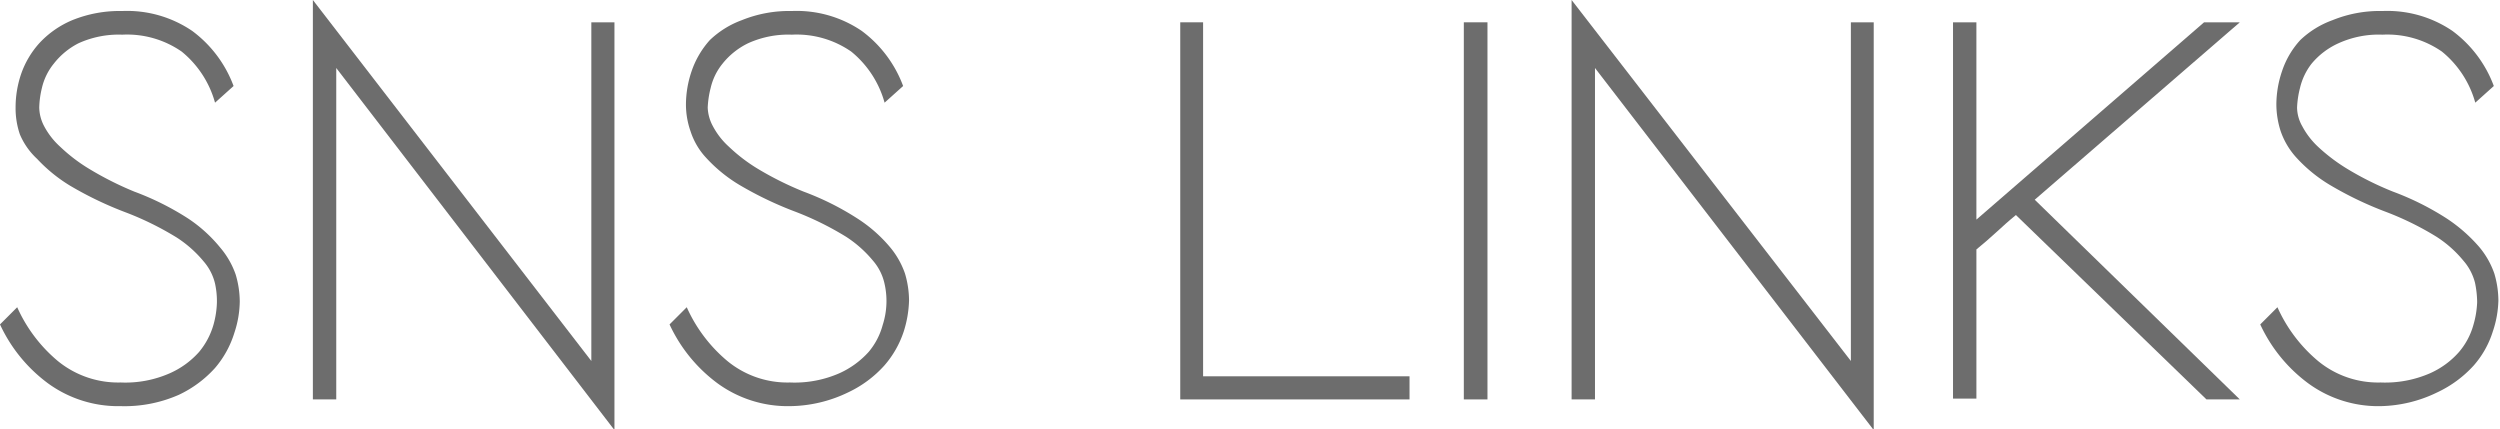
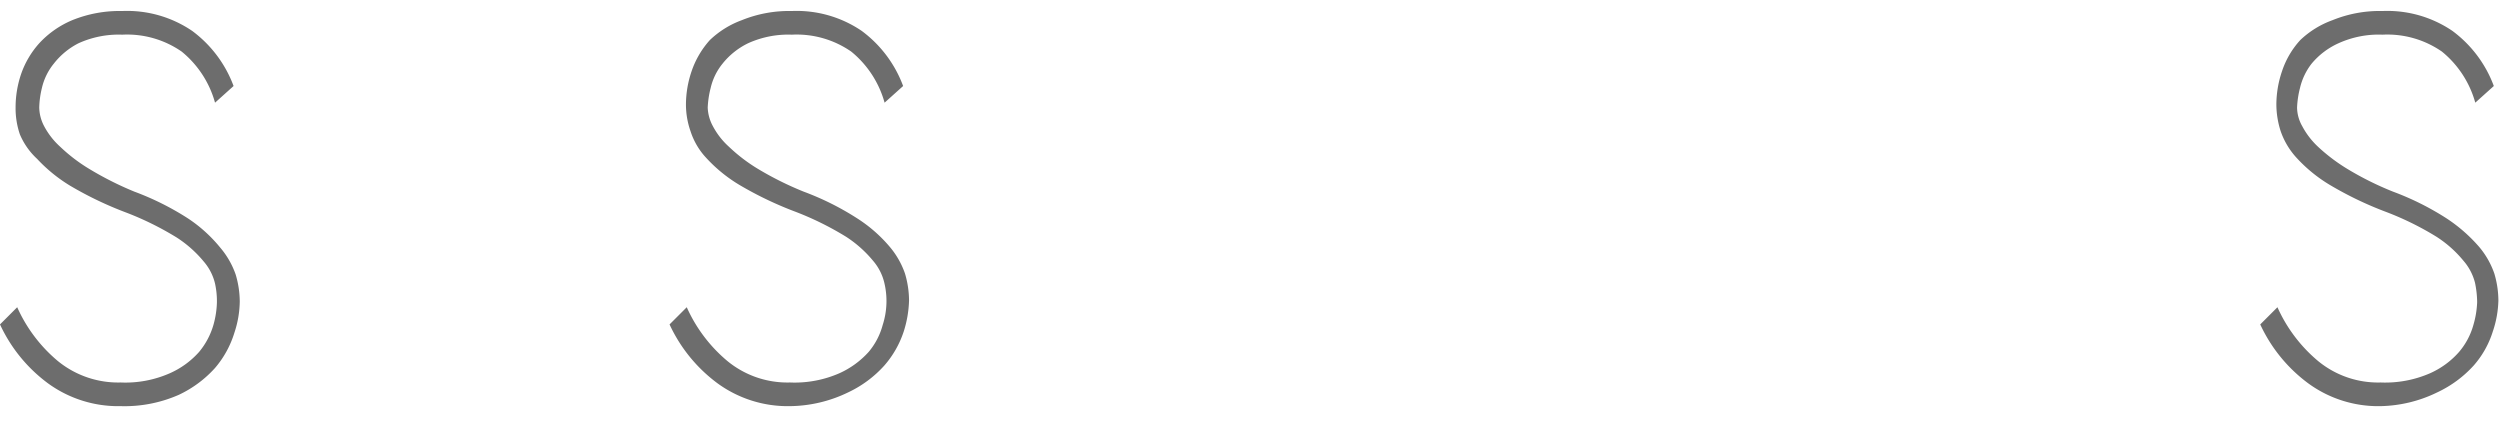
<svg xmlns="http://www.w3.org/2000/svg" viewBox="0 0 93.01 15.96">
  <defs>
    <style>.cls-1{fill:#6d6d6d;}</style>
  </defs>
  <title>tl_sns</title>
  <g id="レイヤー_2" data-name="レイヤー 2">
    <g id="drawer">
      <path class="cls-1" d="M4.49,15.11a4.44,4.44,0,0,1-2.72-.86A5.7,5.7,0,0,1,0,12.07l.64-.64a5.56,5.56,0,0,0,1.51,2,3.55,3.55,0,0,0,2.34.8,4.1,4.1,0,0,0,1.82-.34,3.17,3.17,0,0,0,1.1-.8,2.78,2.78,0,0,0,.53-1,3.38,3.38,0,0,0,.13-.85A3.05,3.05,0,0,0,8,10.55a1.94,1.94,0,0,0-.42-.82,4.38,4.38,0,0,0-1-.89,11.31,11.31,0,0,0-1.88-.93,13.31,13.31,0,0,1-2.09-1,5.74,5.74,0,0,1-1.23-1A2.63,2.63,0,0,1,.74,5,3,3,0,0,1,.58,4a3.86,3.86,0,0,1,.2-1.23,3.34,3.34,0,0,1,.68-1.16A3.52,3.52,0,0,1,2.69.75,4.68,4.68,0,0,1,4.55.41a4.3,4.3,0,0,1,2.6.74A4.49,4.49,0,0,1,8.69,3.2L8,3.82a3.73,3.73,0,0,0-1.24-1.9,3.56,3.56,0,0,0-2.21-.63,3.61,3.61,0,0,0-1.63.32A2.75,2.75,0,0,0,2,2.37a2.22,2.22,0,0,0-.44.9,3.36,3.36,0,0,0-.1.73,1.54,1.54,0,0,0,.18.69,2.79,2.79,0,0,0,.6.77,6.17,6.17,0,0,0,1.09.83A12.07,12.07,0,0,0,5,7.13a10.3,10.3,0,0,1,2,1A5.35,5.35,0,0,1,8.2,9.22a3.12,3.12,0,0,1,.57,1,3.57,3.57,0,0,1,.15,1,3.82,3.82,0,0,1-.2,1.16A3.66,3.66,0,0,1,8,13.69a4.23,4.23,0,0,1-1.35,1A5,5,0,0,1,4.49,15.11Z" />
-       <path class="cls-1" d="M11.64,0,22,13.43V.83h.86V16L12.51,2.53V14.86h-.87Z" />
      <path class="cls-1" d="M29.39,15.11a4.43,4.43,0,0,1-2.71-.86,5.7,5.7,0,0,1-1.77-2.18l.64-.64a5.56,5.56,0,0,0,1.51,2,3.52,3.52,0,0,0,2.33.8,4.15,4.15,0,0,0,1.83-.34,3.26,3.26,0,0,0,1.1-.8,2.6,2.6,0,0,0,.52-1,2.9,2.9,0,0,0,.06-1.57,1.94,1.94,0,0,0-.42-.82,4.38,4.38,0,0,0-1-.89,11.31,11.31,0,0,0-1.88-.93,13.31,13.31,0,0,1-2.09-1,5.5,5.5,0,0,1-1.23-1,2.63,2.63,0,0,1-.59-1,3,3,0,0,1-.17-1,3.88,3.88,0,0,1,.21-1.23,3.34,3.34,0,0,1,.68-1.16A3.43,3.43,0,0,1,27.6.75,4.68,4.68,0,0,1,29.46.41a4.3,4.3,0,0,1,2.6.74A4.49,4.49,0,0,1,33.6,3.2l-.69.62a3.73,3.73,0,0,0-1.24-1.9,3.56,3.56,0,0,0-2.21-.63,3.61,3.61,0,0,0-1.63.32,2.75,2.75,0,0,0-.95.76,2.22,2.22,0,0,0-.44.9,3.49,3.49,0,0,0-.11.73,1.56,1.56,0,0,0,.19.69,2.79,2.79,0,0,0,.6.77,6.17,6.17,0,0,0,1.09.83,12.07,12.07,0,0,0,1.69.84,10.3,10.3,0,0,1,2,1,5.35,5.35,0,0,1,1.2,1.05,3.12,3.12,0,0,1,.57,1,3.57,3.57,0,0,1,.15,1,4.15,4.15,0,0,1-.2,1.16,3.66,3.66,0,0,1-.72,1.26,4.23,4.23,0,0,1-1.35,1A5.06,5.06,0,0,1,29.39,15.11Z" />
-       <path class="cls-1" d="M52.44,14.86H43.91V.83h.85V14h7.68Z" />
-       <path class="cls-1" d="M55.34,14.86h-.88V.83h.88Z" />
-       <path class="cls-1" d="M58.47,0,68.86,13.43V.83h.85V16L59.34,2.53V14.86h-.87Z" />
-       <path class="cls-1" d="M83.33,14.86H82.09L75,8c-.26.21-.5.43-.73.64s-.48.43-.74.64v5.55h-.87V.83h.87V8.17L82,.83h1.33l-7.63,6.6Z" />
      <path class="cls-1" d="M88.57,15.11a4.41,4.41,0,0,1-2.71-.86,5.7,5.7,0,0,1-1.77-2.18l.64-.64a5.56,5.56,0,0,0,1.51,2,3.51,3.51,0,0,0,2.33.8,4.18,4.18,0,0,0,1.83-.34,3.12,3.12,0,0,0,1.09-.8,2.63,2.63,0,0,0,.53-1,3.46,3.46,0,0,0,.14-.85,3.69,3.69,0,0,0-.08-.72,2,2,0,0,0-.43-.82,4.31,4.31,0,0,0-1-.89,11.08,11.08,0,0,0-1.89-.93,13.15,13.15,0,0,1-2.08-1,5.5,5.5,0,0,1-1.23-1,2.82,2.82,0,0,1-.6-1,3.28,3.28,0,0,1-.16-1,3.88,3.88,0,0,1,.21-1.23,3.2,3.2,0,0,1,.68-1.16A3.43,3.43,0,0,1,86.78.75,4.65,4.65,0,0,1,88.64.41a4.3,4.3,0,0,1,2.6.74A4.49,4.49,0,0,1,92.78,3.2l-.69.62a3.73,3.73,0,0,0-1.24-1.9,3.56,3.56,0,0,0-2.21-.63A3.61,3.61,0,0,0,87,1.61a2.79,2.79,0,0,0-1,.76,2.33,2.33,0,0,0-.43.9,3.49,3.49,0,0,0-.11.73,1.44,1.44,0,0,0,.19.69,2.93,2.93,0,0,0,.59.77,6.68,6.68,0,0,0,1.1.83,11.54,11.54,0,0,0,1.69.84,10.3,10.3,0,0,1,2,1,5.84,5.84,0,0,1,1.2,1.05,3.12,3.12,0,0,1,.57,1,3.57,3.57,0,0,1,.15,1,3.86,3.86,0,0,1-.21,1.16,3.48,3.48,0,0,1-.71,1.26,4.27,4.27,0,0,1-1.36,1A5,5,0,0,1,88.57,15.11Z" />
    </g>
  </g>
</svg>